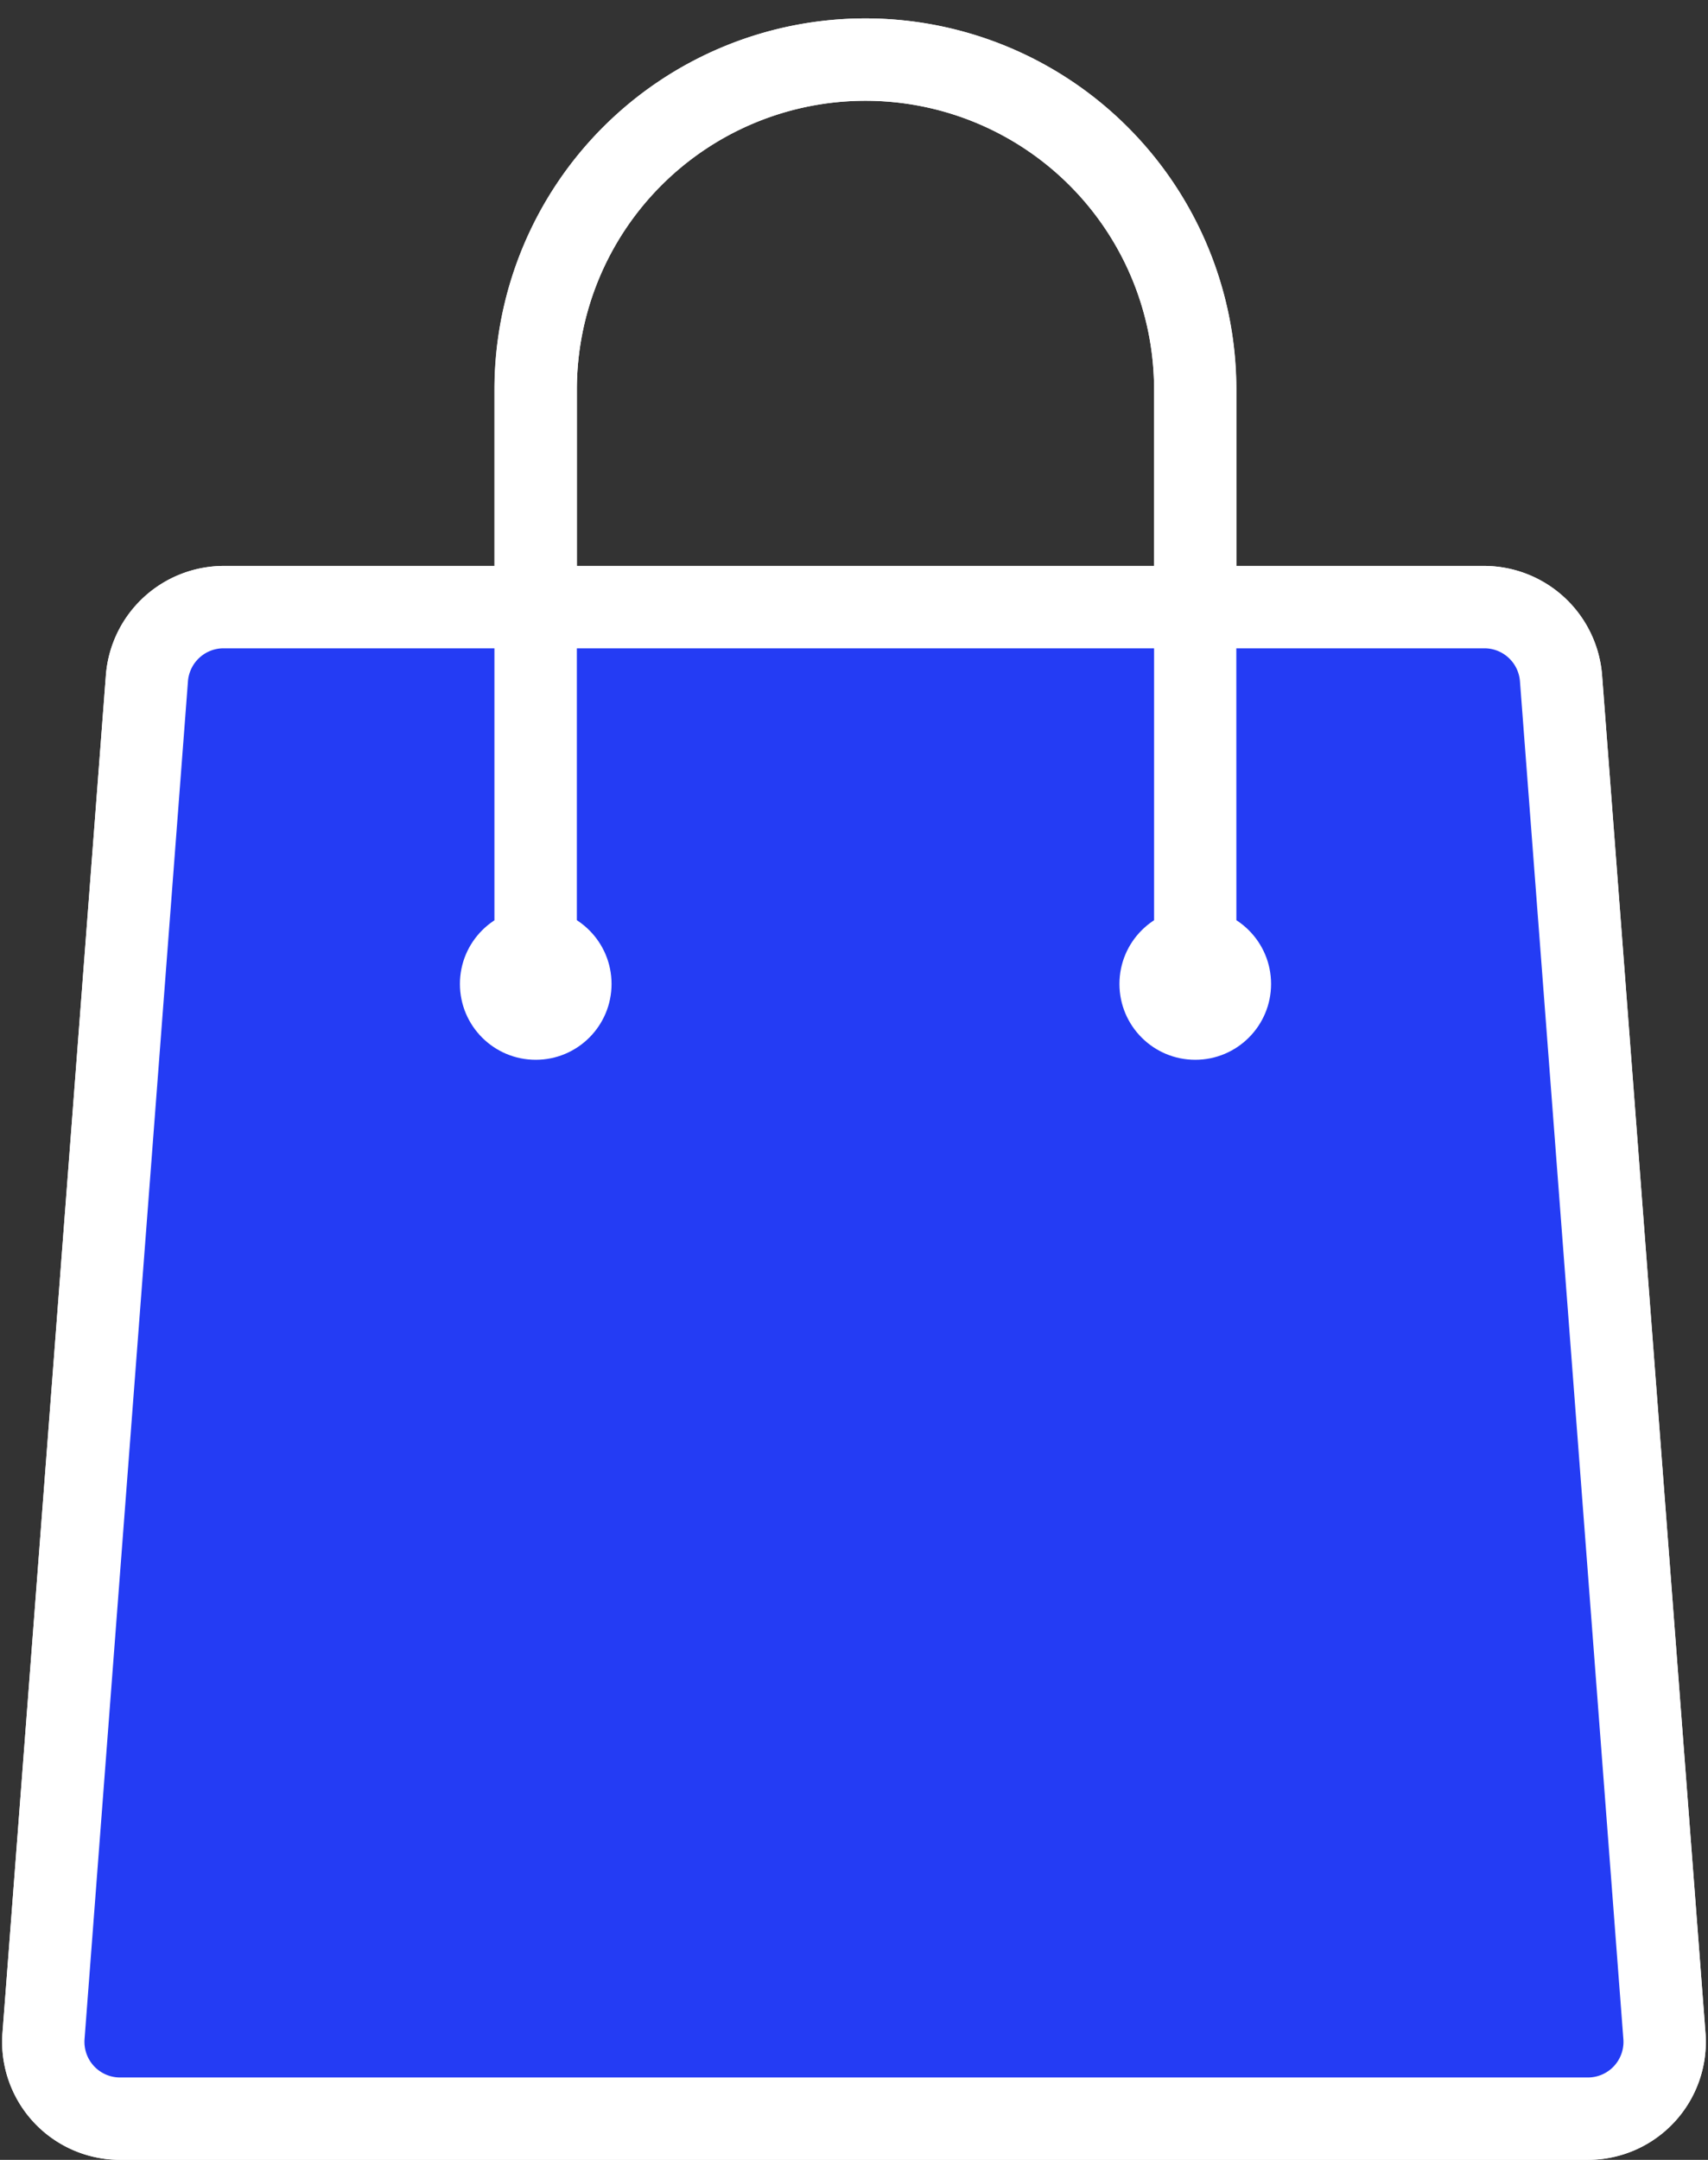
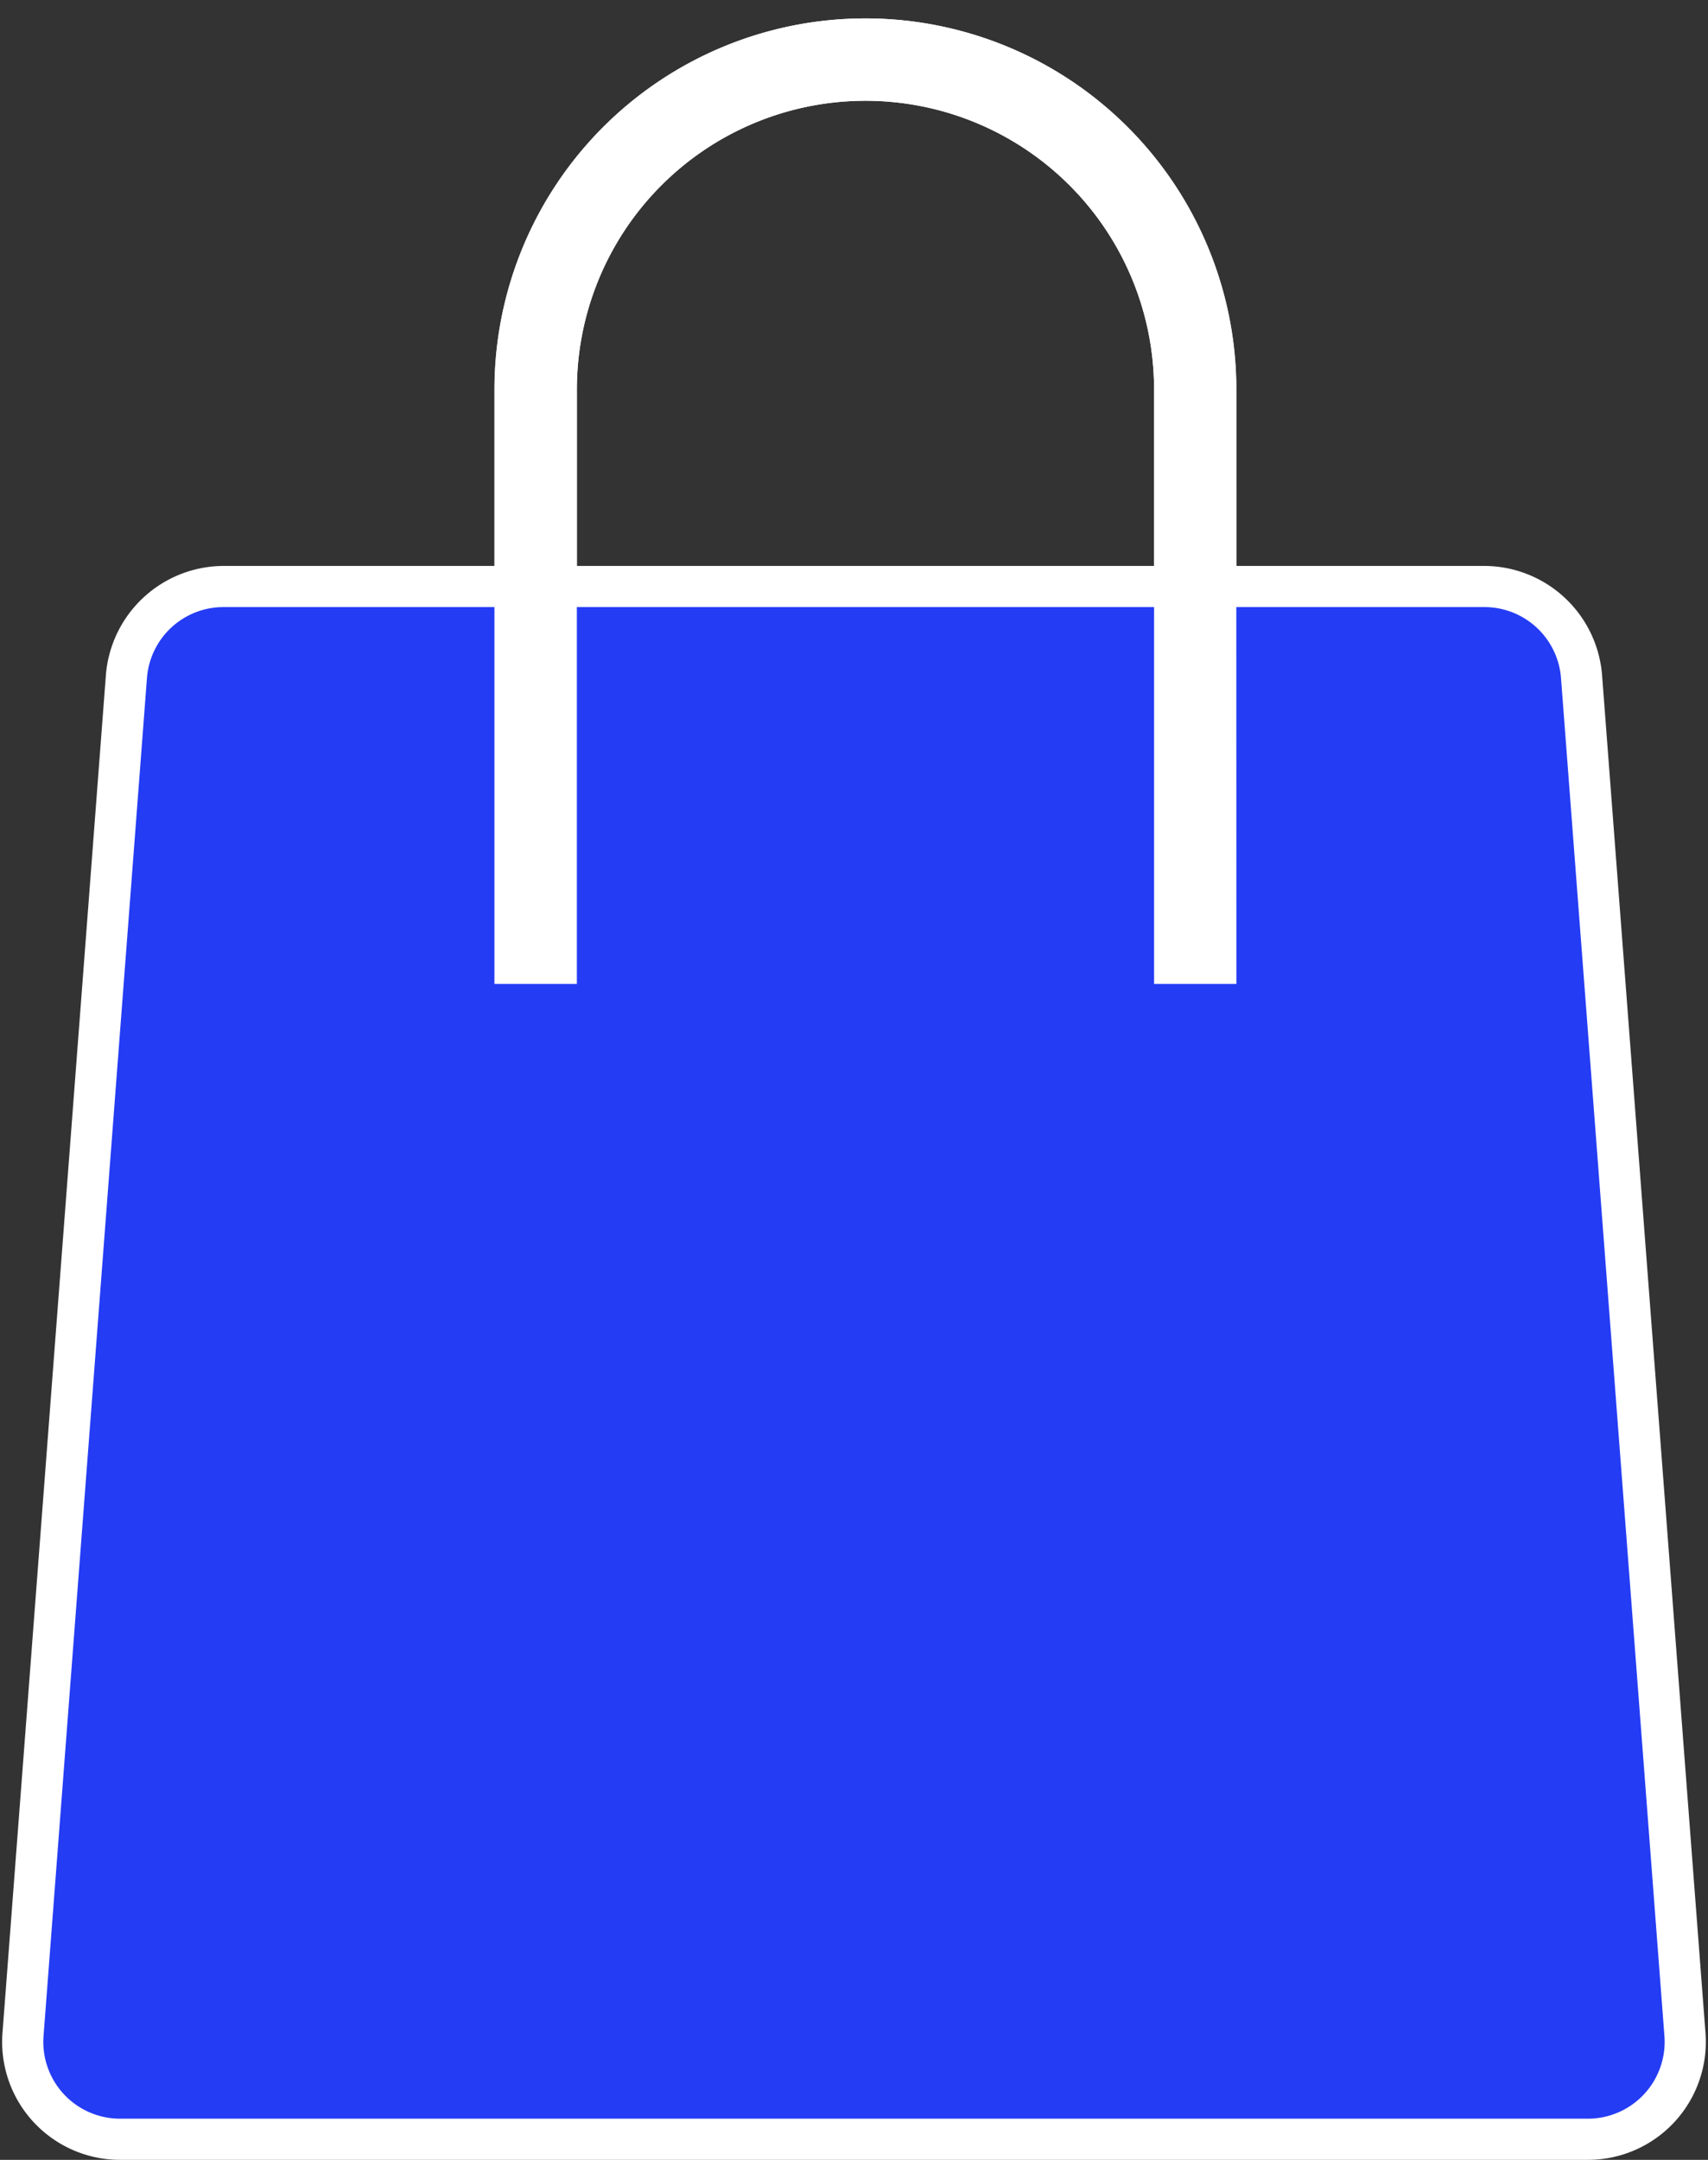
<svg xmlns="http://www.w3.org/2000/svg" fill="#000000" height="504.3" preserveAspectRatio="xMidYMid meet" version="1" viewBox="-0.5 -4.3 399.0 504.3" width="399" zoomAndPan="magnify">
  <rect x="-0.5" y="-4.3" width="399.0" height="504.3" fill="#333333" stroke="none" />
  <g data-name="Layer 2">
    <g data-name="Layer 1">
      <g id="change1_1">
        <path d="M397.91,470.36,373.75,153.29a27.67,27.67,0,0,0-27.47-25.45H288.33V86.65a86.65,86.65,0,1,0-173.3,0v41.19H51.7a27.67,27.67,0,0,0-27.46,25.45L.08,470.36A27.54,27.54,0,0,0,27.54,500H370.45a27.54,27.54,0,0,0,27.46-29.64ZM134.26,86.65a67.42,67.42,0,0,1,134.84,0v41.19H134.26Z" fill="#ffffff" />
      </g>
      <g id="change2_1">
        <path d="M370.45,490.39H27.54a17.93,17.93,0,0,1-17.87-19.3L33.83,154A17.92,17.92,0,0,1,51.7,137.45H346.28A17.93,17.93,0,0,1,364.16,154l24.16,317.07A17.94,17.94,0,0,1,370.45,490.39Z" fill="#243cf4" />
      </g>
      <g id="change1_2">
-         <path d="M370.45,500H27.54A27.54,27.54,0,0,1,.08,470.36L24.24,153.29A27.67,27.67,0,0,1,51.7,127.84H346.28a27.67,27.67,0,0,1,27.47,25.45l24.16,317.07A27.54,27.54,0,0,1,370.45,500ZM51.7,147.07a8.35,8.35,0,0,0-8.29,7.68L19.25,471.83a8.32,8.32,0,0,0,8.29,8.94H370.45a8.31,8.31,0,0,0,8.28-8.95L354.57,154.75a8.34,8.34,0,0,0-8.29-7.68Z" fill="#ffffff" />
-       </g>
+         </g>
      <g id="change1_3">
        <path d="M288.33,225.44H269.1V86.65a67.42,67.42,0,0,0-134.84,0V225.44H115V86.65a86.65,86.65,0,1,1,173.3,0Z" fill="#ffffff" />
      </g>
      <g id="change1_4">
-         <circle cx="124.65" cy="225.44" fill="#ffffff" r="17.71" />
-       </g>
+         </g>
      <g id="change1_5">
-         <circle cx="278.72" cy="225.44" fill="#ffffff" r="17.71" />
-       </g>
+         </g>
    </g>
  </g>
</svg>